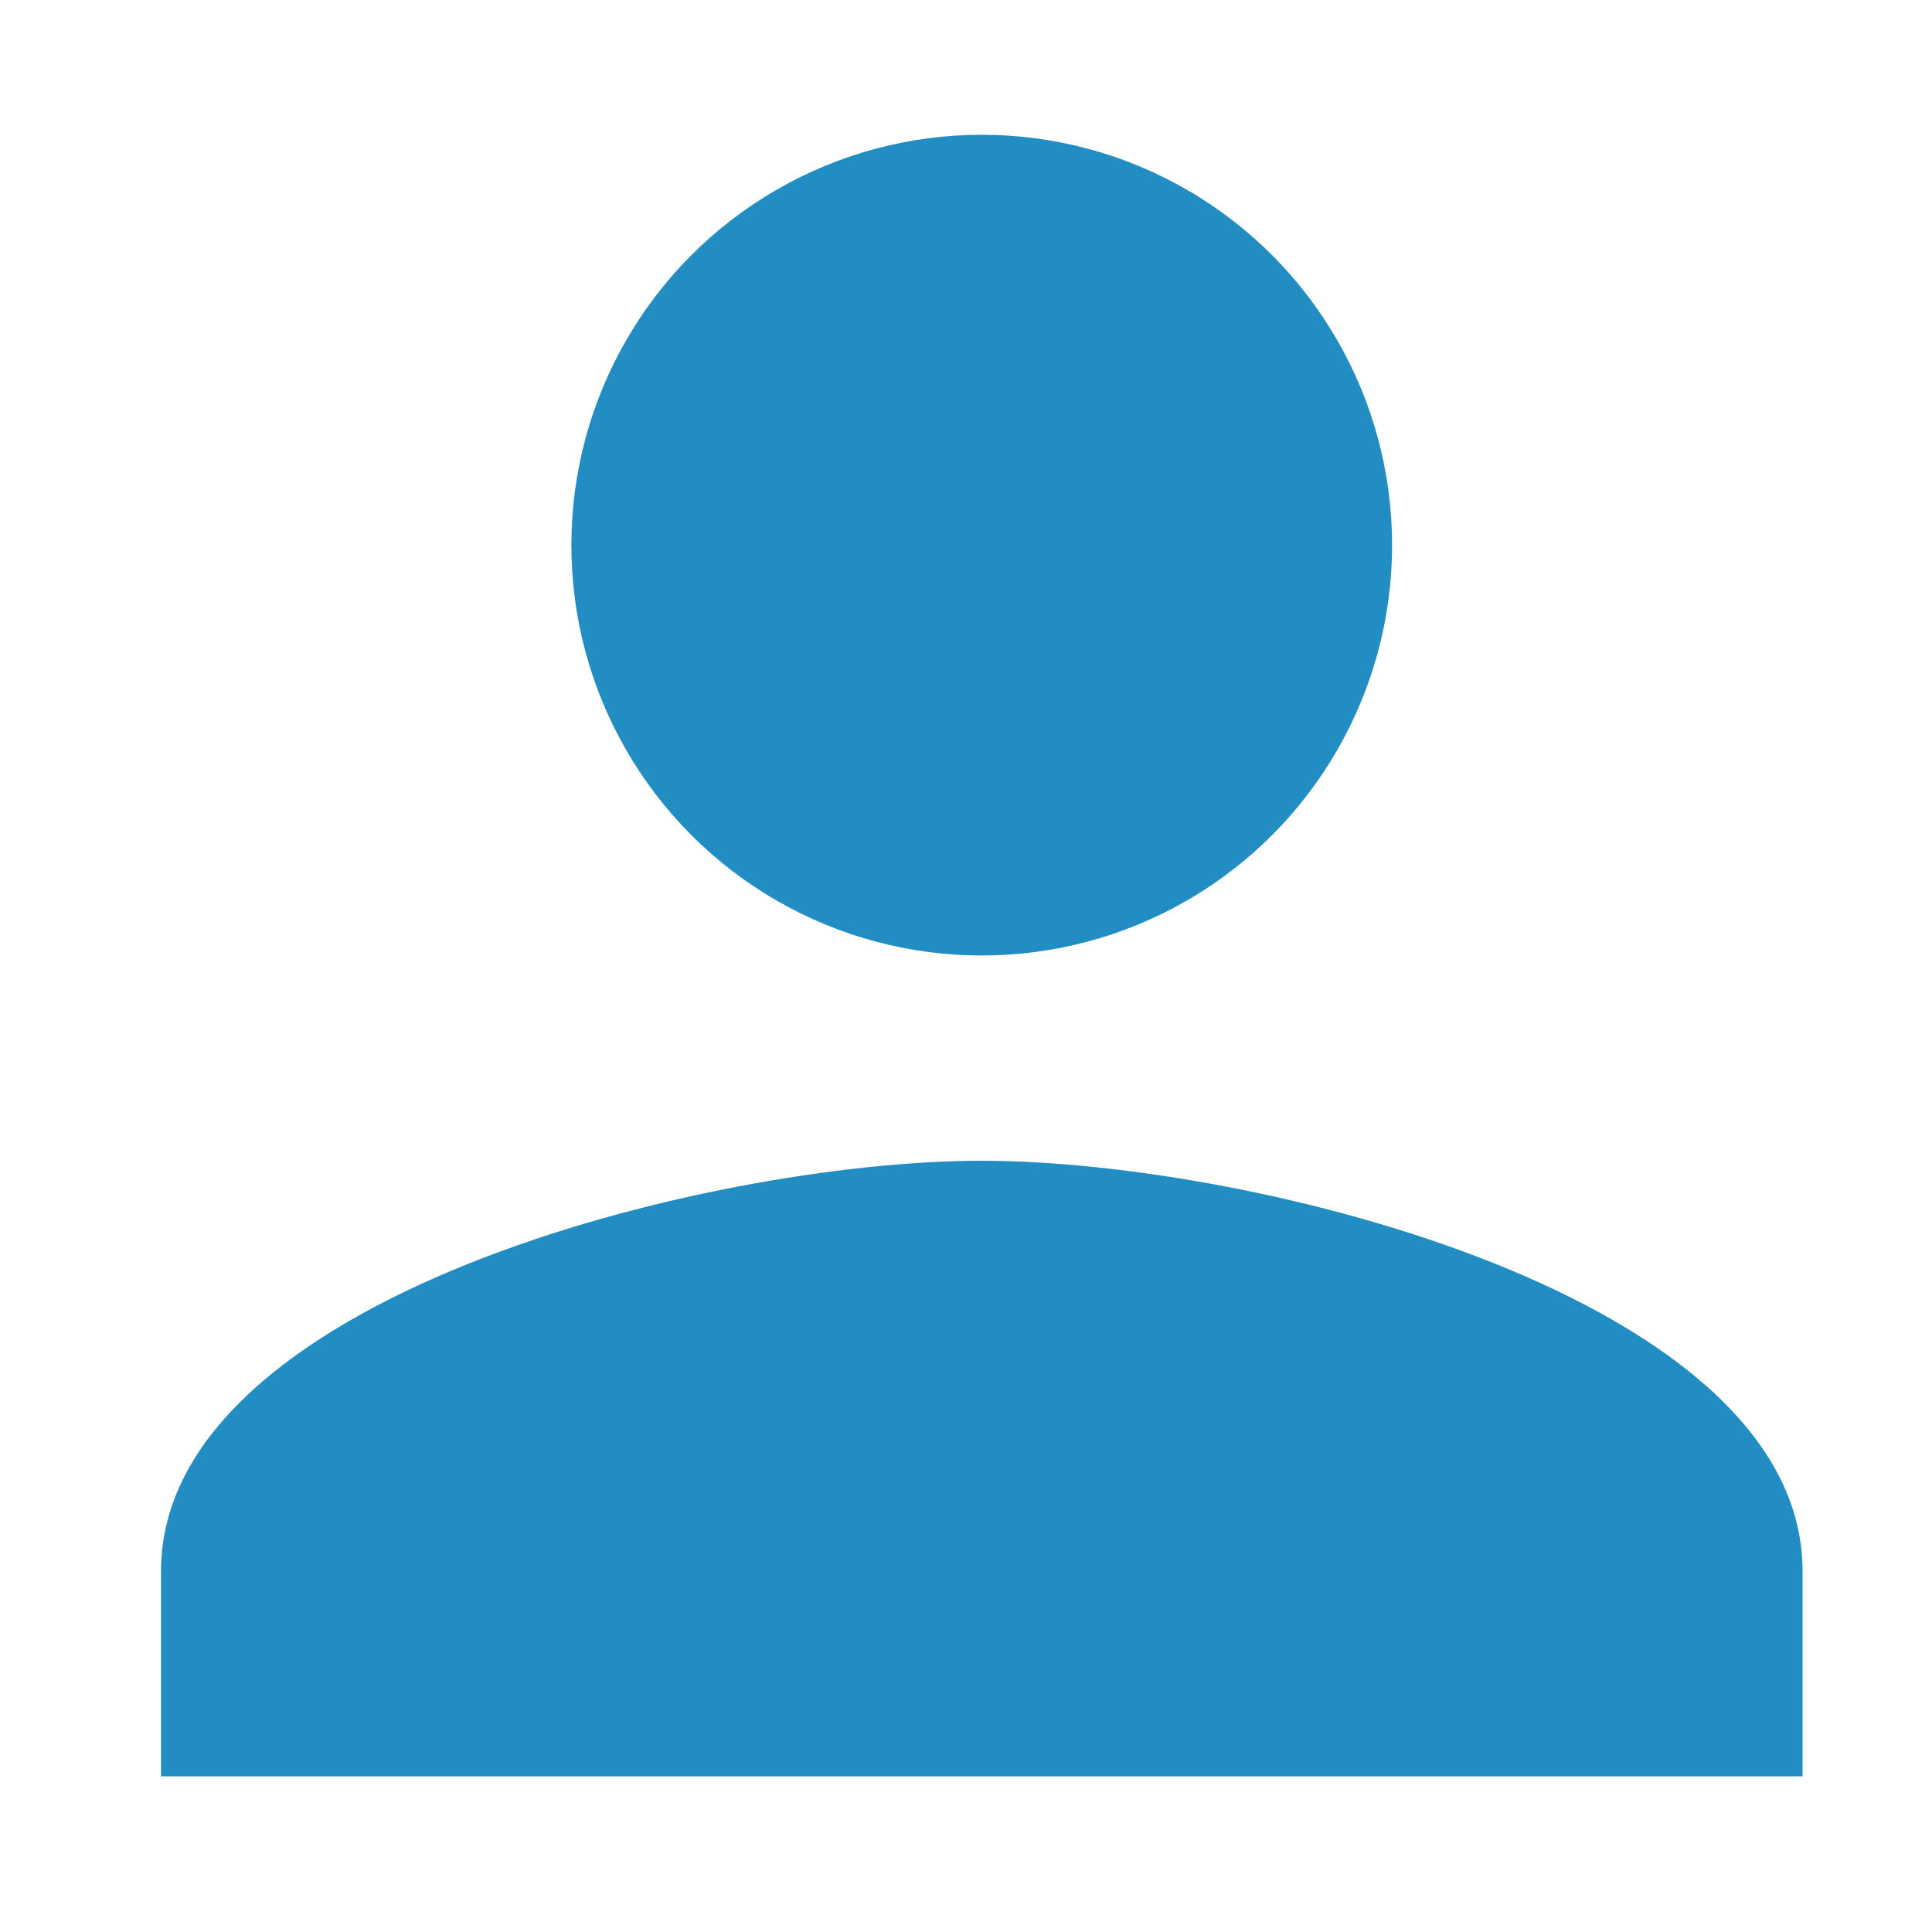
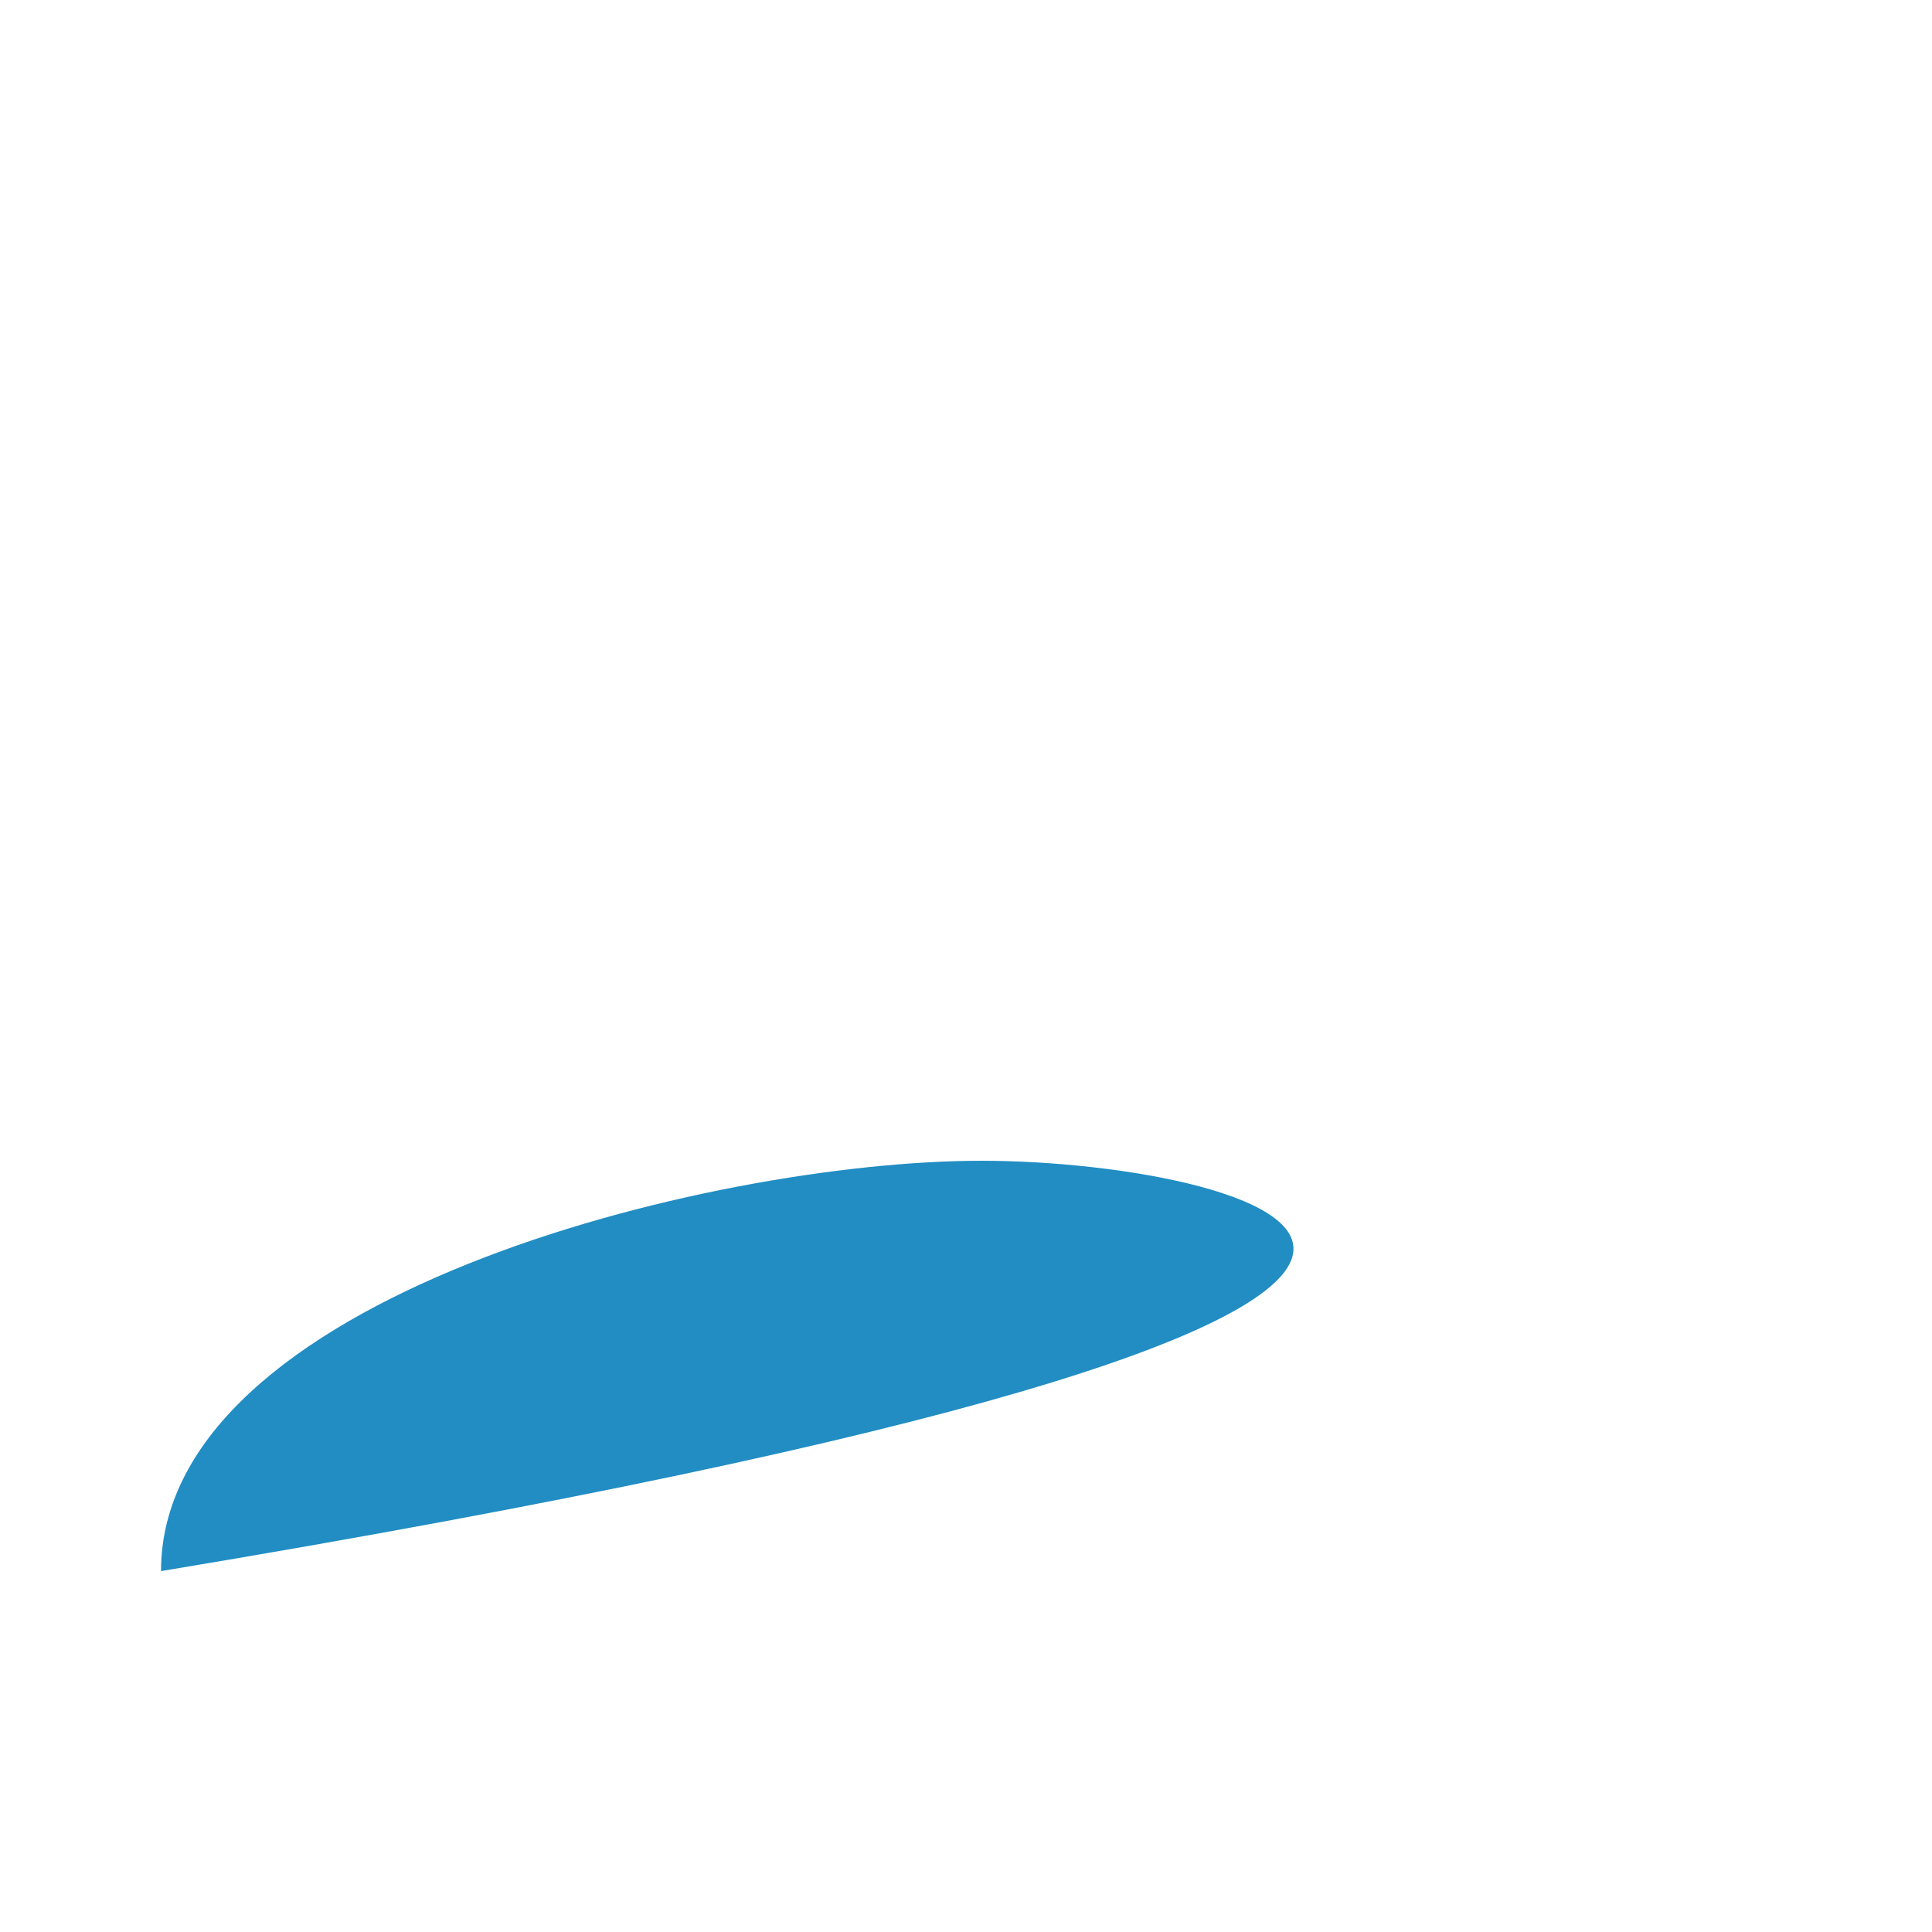
<svg xmlns="http://www.w3.org/2000/svg" width="32.18" height="32.18" viewBox="0 0 32.18 32.18">
  <defs>
    <style>.a{fill:#218dc3;}.b{fill:none;}</style>
  </defs>
-   <ellipse class="a" cx="6.835" cy="6.835" rx="6.835" ry="6.835" transform="translate(9.517 2.245)" />
-   <path class="a" d="M14.671,15C10.108,15,1,17.29,1,21.835v3.418H28.342V21.835C28.342,17.29,19.233,15,14.671,15Z" transform="translate(1.682 4.334)" />
-   <path class="b" d="M0,0H32.18V32.18H0Z" />
+   <path class="a" d="M14.671,15C10.108,15,1,17.29,1,21.835v3.418V21.835C28.342,17.29,19.233,15,14.671,15Z" transform="translate(1.682 4.334)" />
</svg>